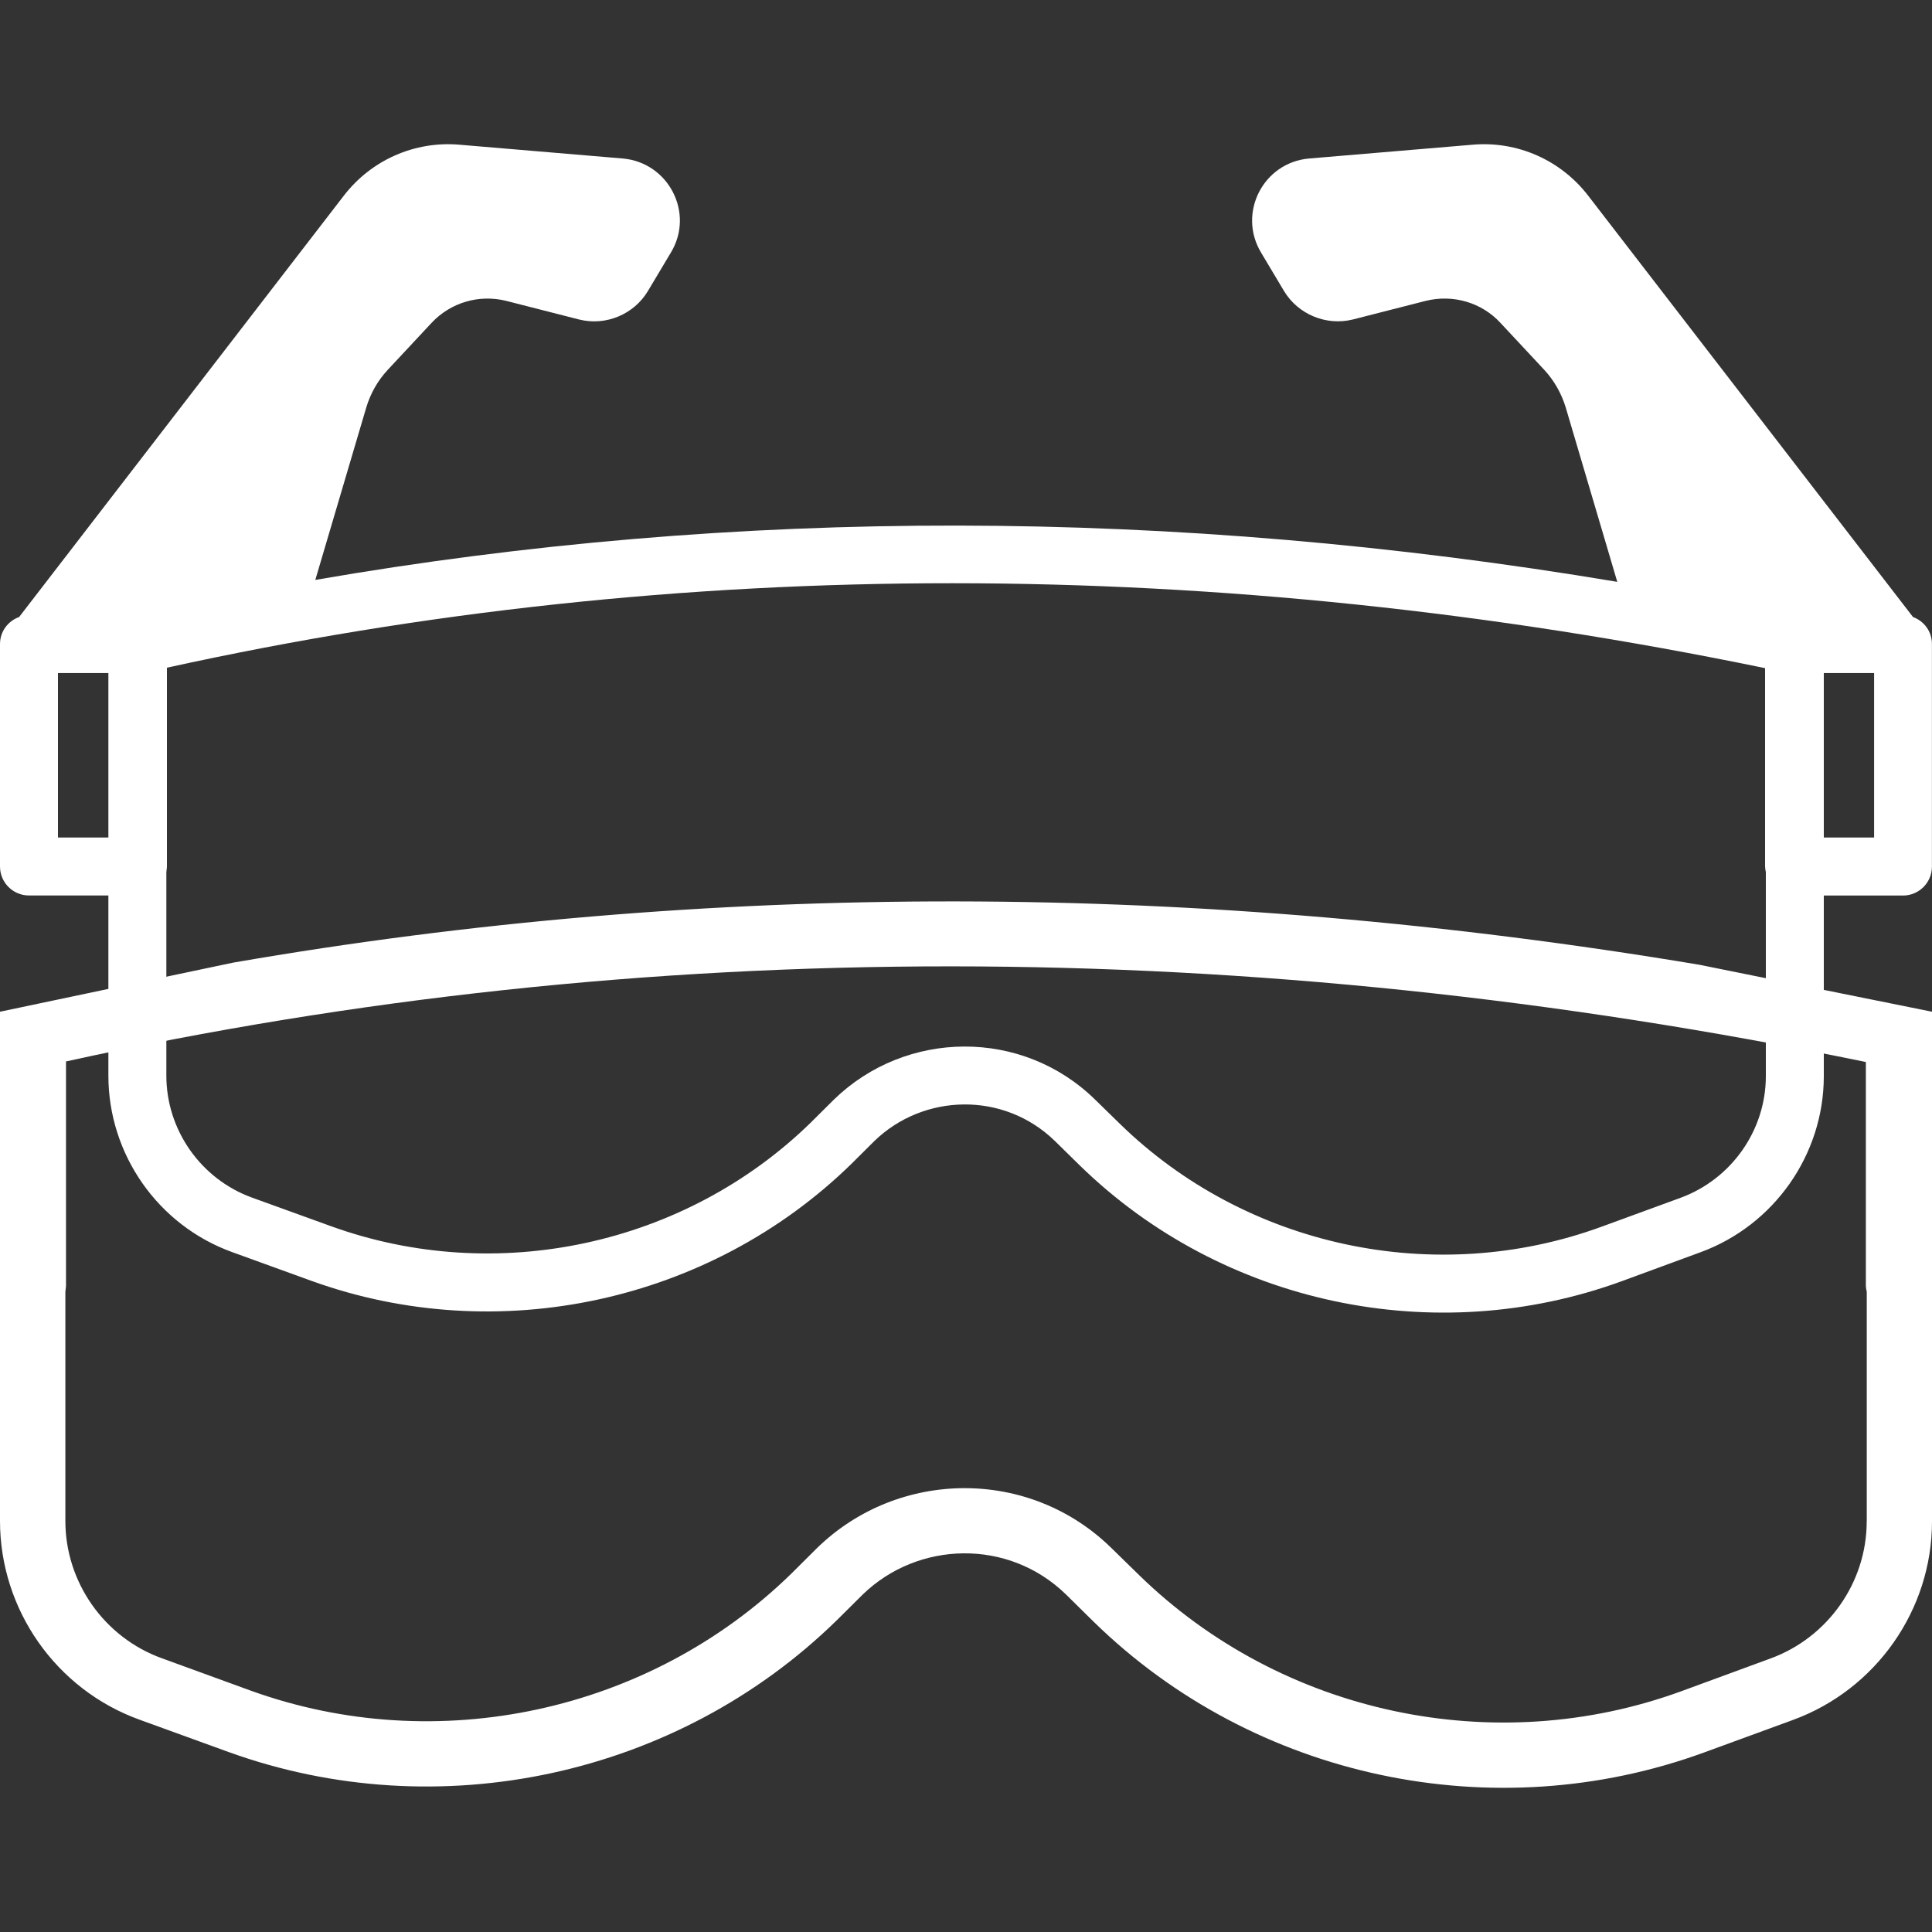
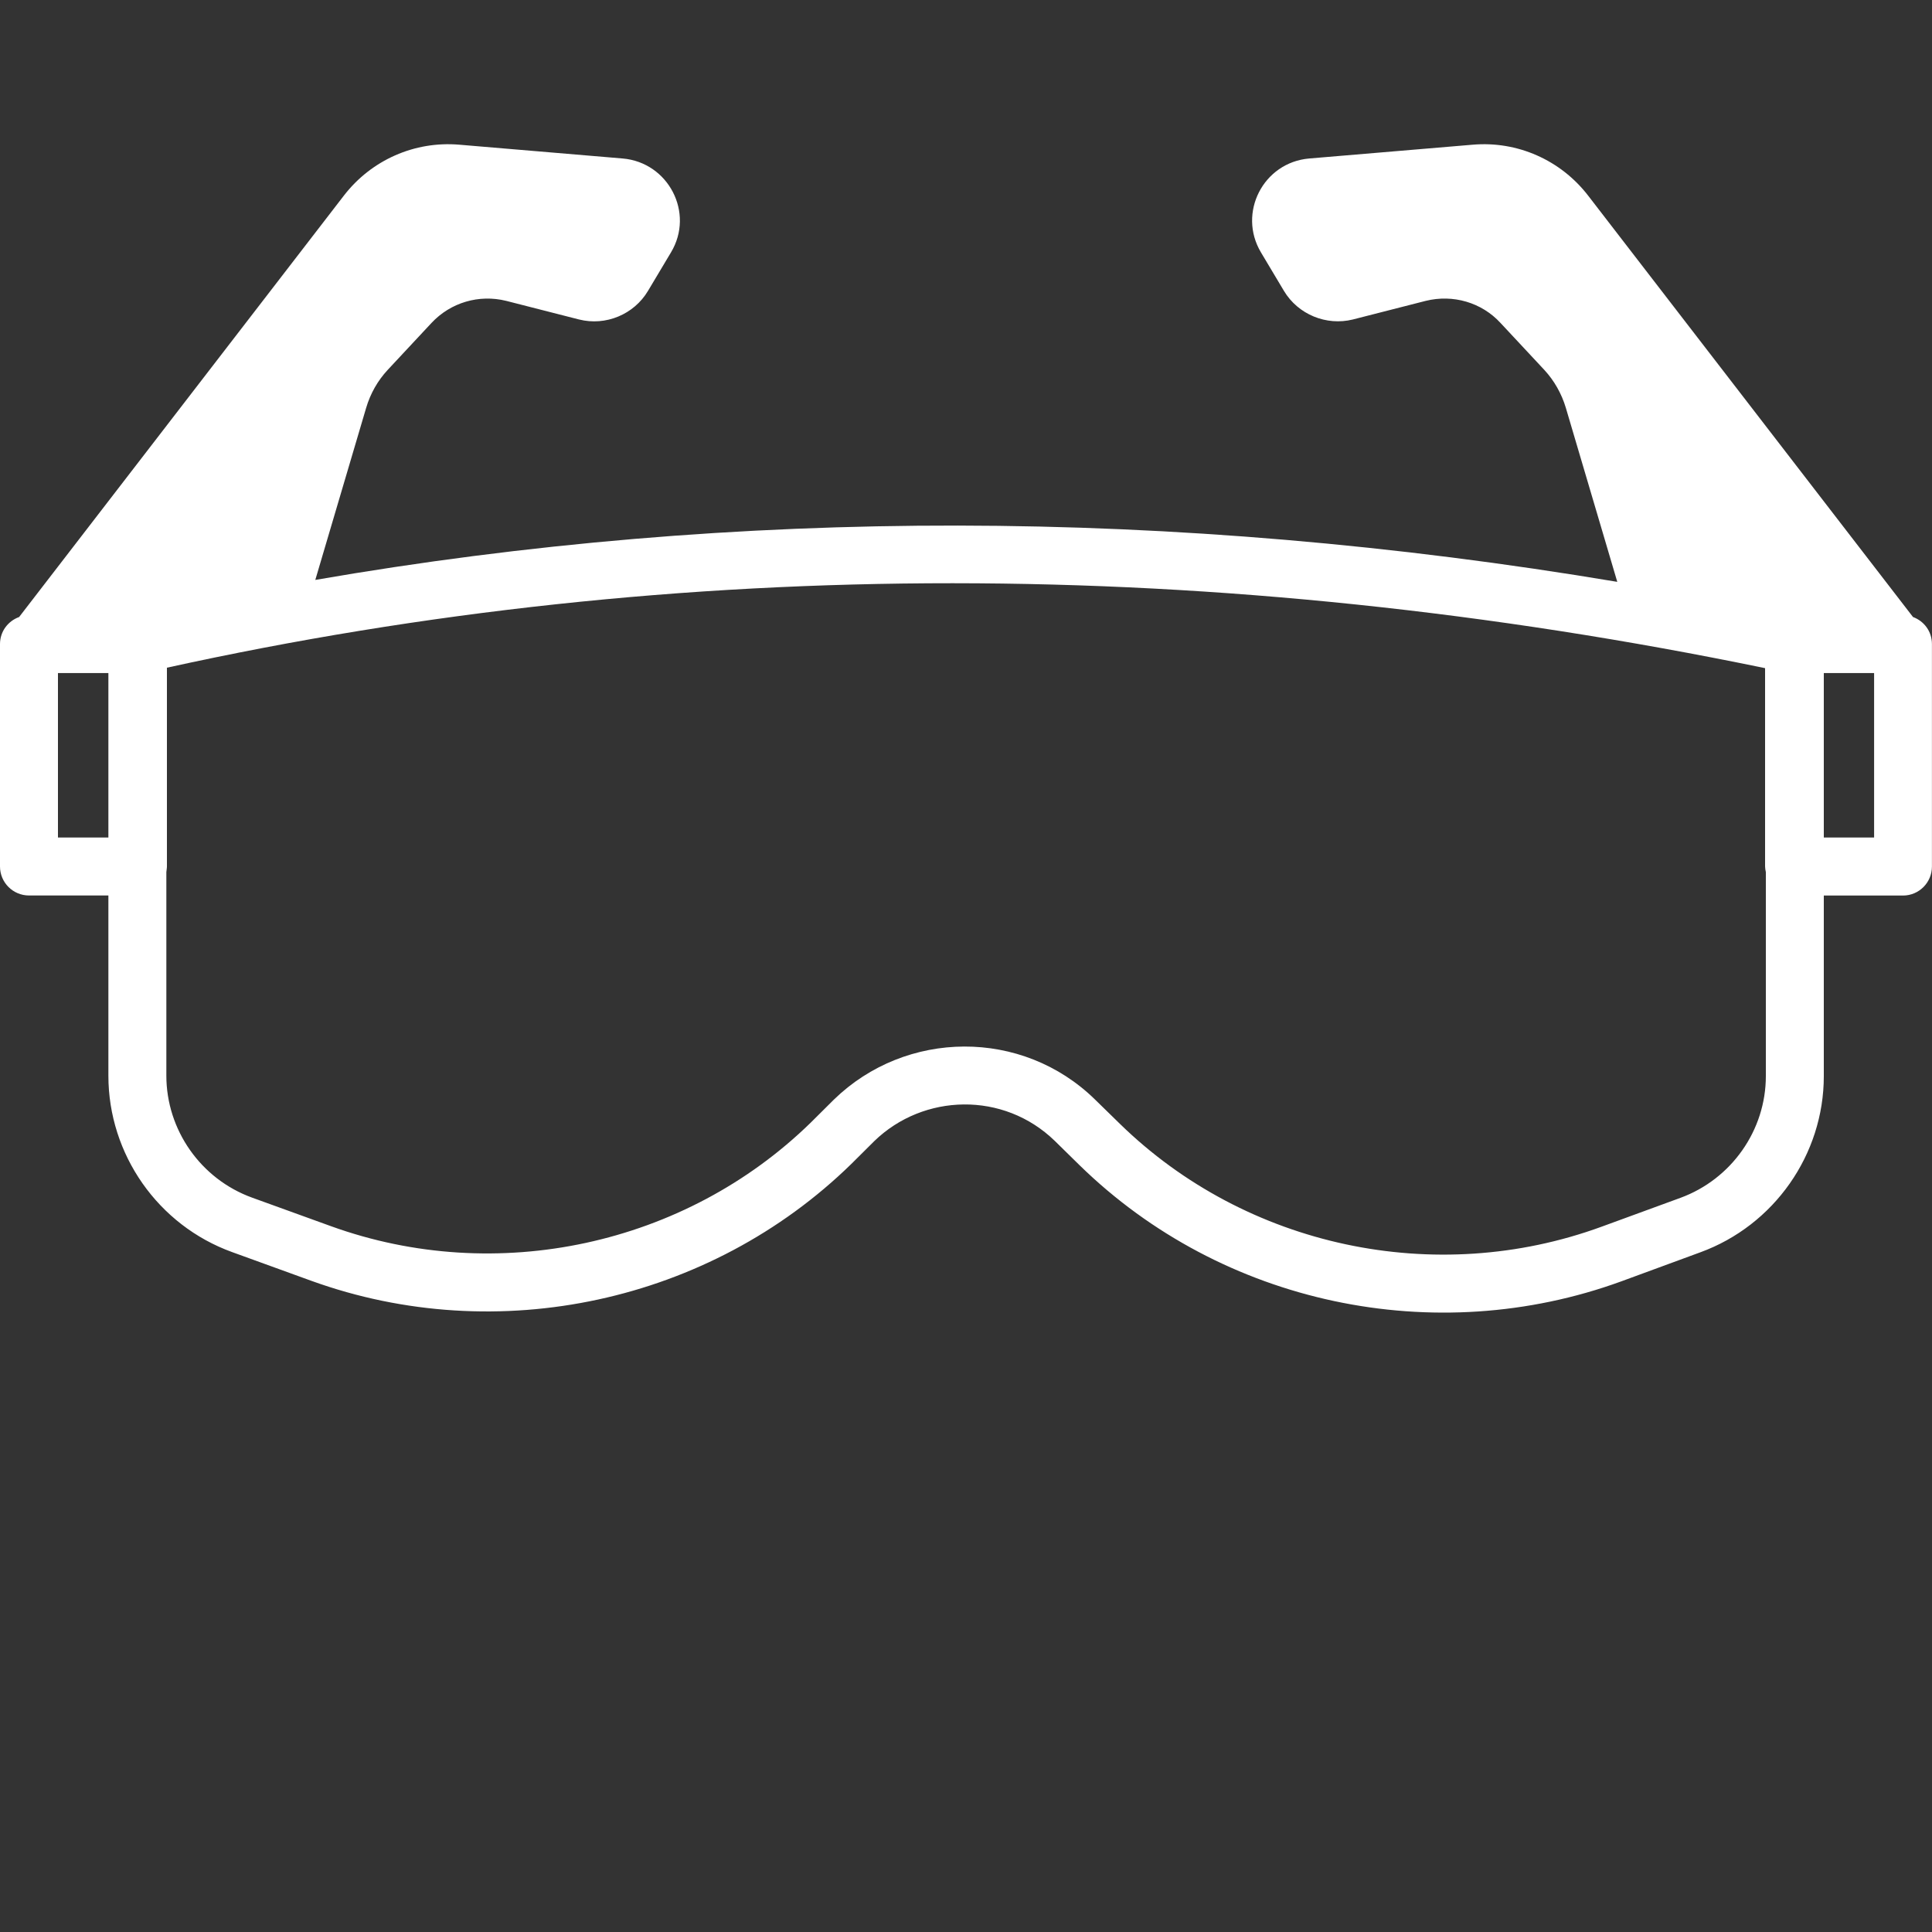
<svg xmlns="http://www.w3.org/2000/svg" version="1.1" id="Слой_1" x="0px" y="0px" width="30px" height="30px" viewBox="0 0 30 30" enable-background="new 0 0 30 30" xml:space="preserve">
  <rect x="0" y="0" width="30" height="30" fill="#333333" stroke="none" />
  <g>
    <g id="_x30_8_Safety_Glasses">
      <g>
        <path fill="#FFFFFF" d="M29.705,9.581L24.66,3.037c-0.426-0.552-1.098-0.85-1.793-0.79L20.33,2.461     c-0.715,0.061-1.115,0.846-0.75,1.458l0.357,0.598c0.219,0.366,0.658,0.546,1.07,0.444l1.131-0.289     c0.424-0.105,0.869,0.024,1.162,0.343l0.682,0.731c0.152,0.165,0.266,0.366,0.332,0.586l0.799,2.703     c-6.896-1.156-13.674-1.164-20.217-0.03l0.79-2.673c0.065-0.22,0.179-0.421,0.332-0.586L6.7,5.015     c0.297-0.318,0.738-0.448,1.161-0.343l1.131,0.289c0.414,0.104,0.852-0.078,1.07-0.444l0.357-0.598     c0.369-0.614-0.04-1.397-0.75-1.458L7.134,2.247c-0.696-0.06-1.368,0.238-1.794,0.79L0.297,9.581C0.123,9.644,0,9.806,0,10.001     v3.454c0,0.248,0.201,0.45,0.45,0.45h1.233v2.798c0,1.222,0.771,2.324,1.923,2.74l1.227,0.445     c2.895,1.047,6.187,0.334,8.386-1.814l0.359-0.357c0.76-0.736,2.004-0.776,2.802,0l0.383,0.376     c2.217,2.167,5.52,2.858,8.412,1.804l1.227-0.451c1.146-0.418,1.918-1.518,1.918-2.735v-2.805h1.23     c0.248,0,0.449-0.202,0.449-0.45v-3.454C30,9.806,29.877,9.644,29.705,9.581L29.705,9.581z M1.683,13.005H0.9v-2.554h0.783     V13.005z M27.42,16.71c0,0.84-0.533,1.599-1.326,1.89l-1.227,0.449c-2.58,0.943-5.516,0.316-7.477-1.598l-0.385-0.376     c-1.131-1.109-2.938-1.089-4.057,0l-0.359,0.357c-1.953,1.907-4.879,2.538-7.45,1.608l-1.224-0.443     c-0.798-0.289-1.332-1.052-1.332-1.895v-3.159c0.002-0.029,0.009-0.061,0.009-0.089v-3.086     c7.958-1.751,16.304-1.749,24.816,0.007v3.079c0,0.028,0.006,0.06,0.012,0.089V16.71z M29.102,13.005H28.32v-2.554h0.781V13.005z     " />
      </g>
    </g>
    <g id="_x30_8_Safety_Glasses_1_">
      <g>
-         <path fill="#FFFFFF" d="M28.986,23.625c0,0.947-0.602,1.801-1.492,2.127l-1.383,0.508c-2.906,1.063-6.211,0.355-8.422-1.801     l-0.432-0.422c-1.274-1.25-3.309-1.227-4.569,0l-0.404,0.402c-2.2,2.146-5.496,2.859-8.391,1.813L2.515,25.75     c-0.899-0.324-1.5-1.184-1.5-2.133v-3.557c0.002-0.033,0.01-0.068,0.01-0.102v-3.476c8.962-1.971,18.362-1.969,27.948,0.009     v3.467c0,0.033,0.006,0.068,0.014,0.102V23.625z M26.389,14.981c-7.768-1.302-15.4-1.311-22.77-0.033L0,15.71v7.907     c0,1.377,0.869,2.617,2.166,3.086l1.383,0.502c3.26,1.178,6.968,0.377,9.444-2.045l0.405-0.402c0.855-0.828,2.257-0.873,3.154,0     l0.432,0.426c2.496,2.439,6.217,3.219,9.475,2.029l1.383-0.506C29.133,26.234,30,24.996,30,23.625V15.71L26.389,14.981z" />
-       </g>
+         </g>
    </g>
  </g>
</svg>